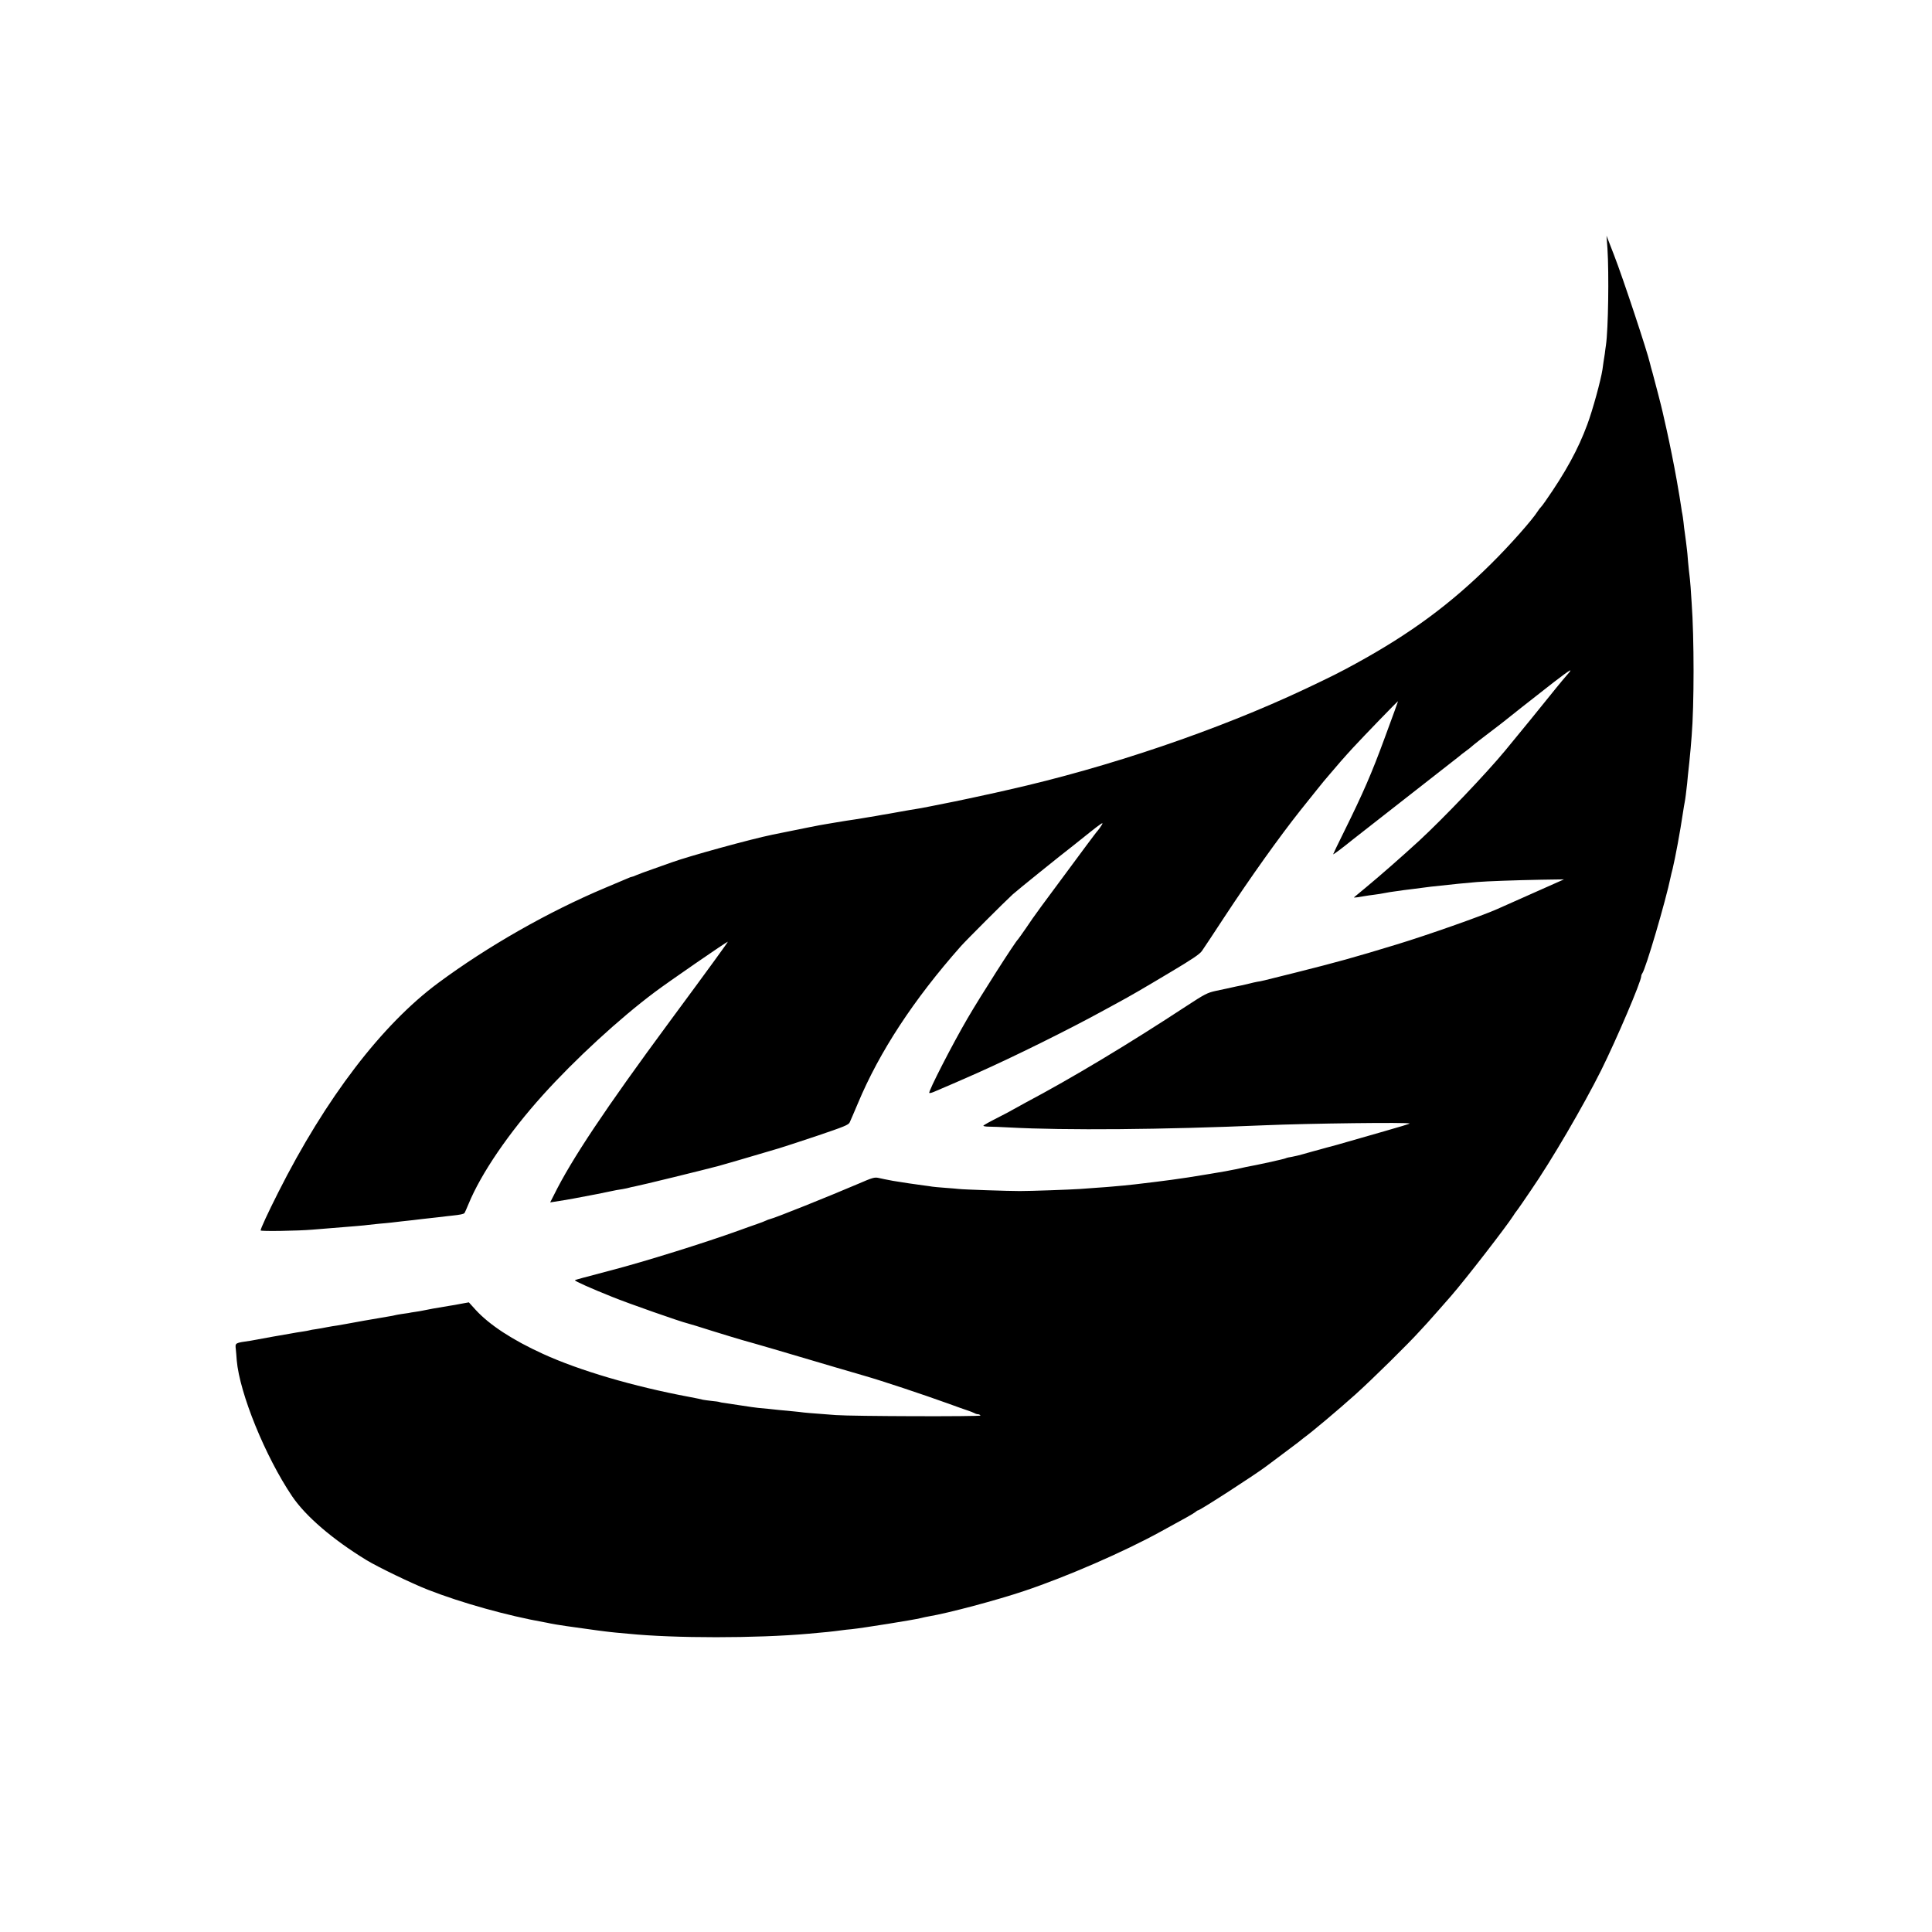
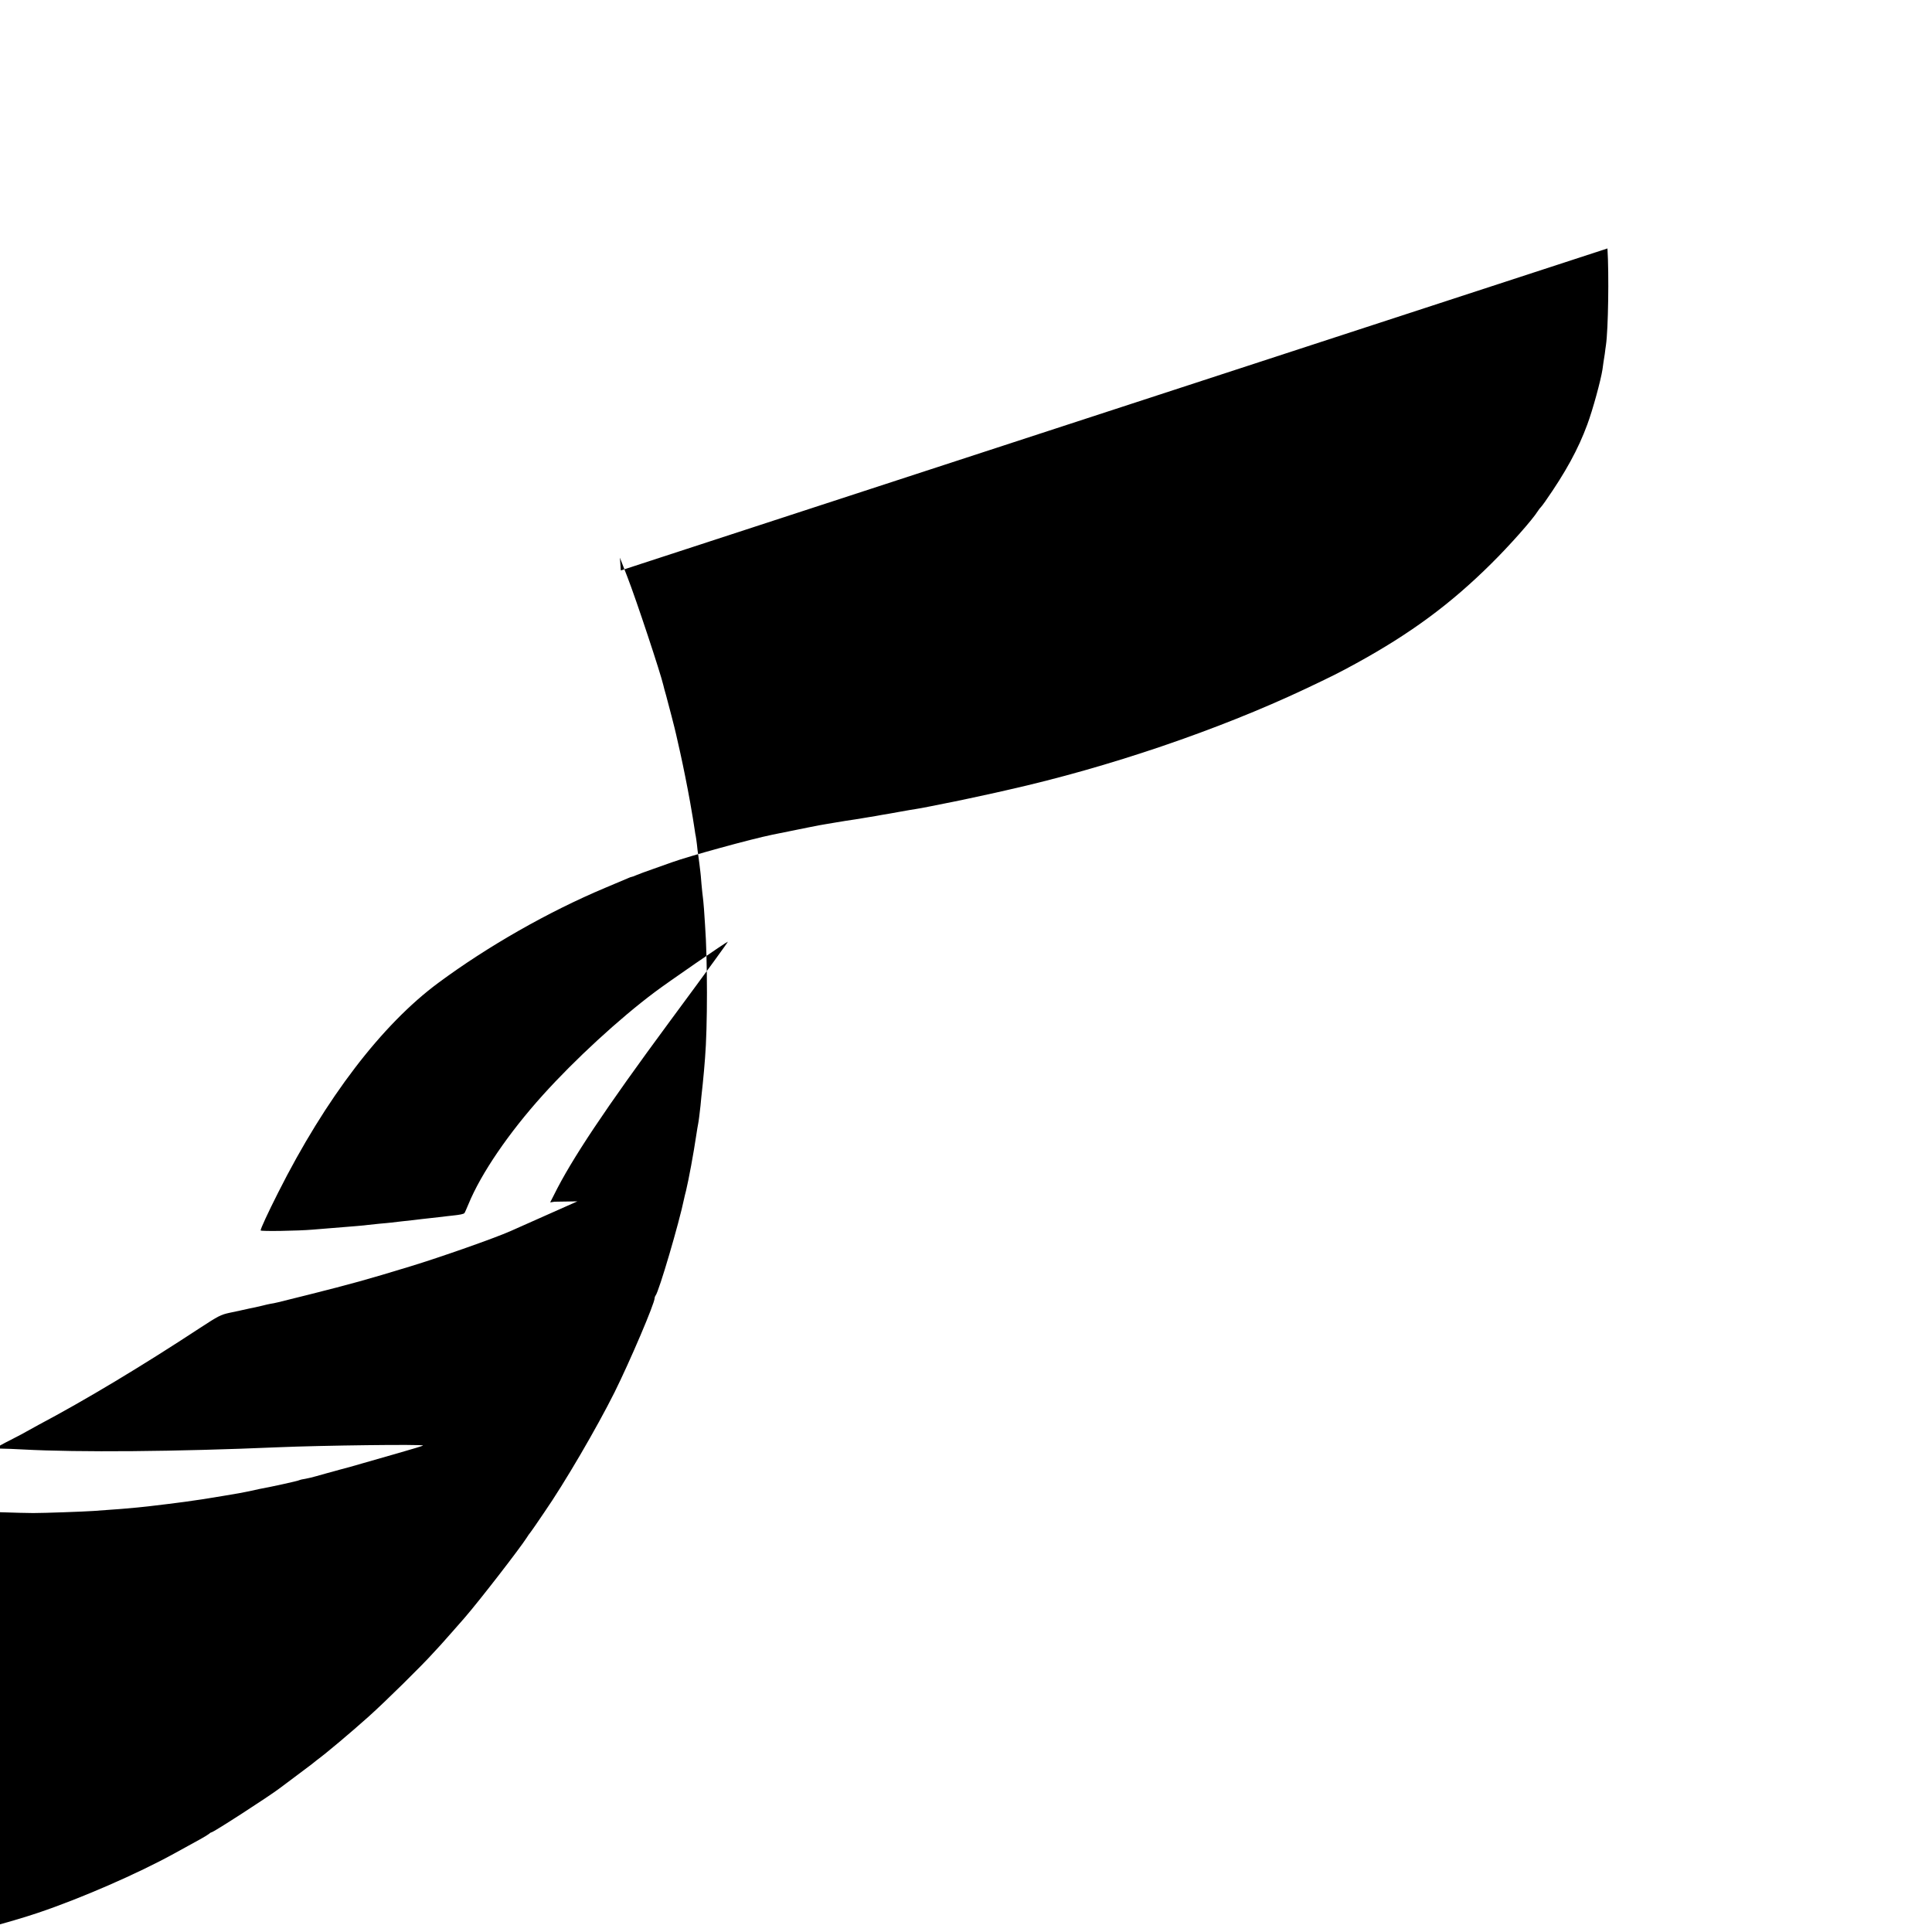
<svg xmlns="http://www.w3.org/2000/svg" version="1.0" width="1668pt" height="1668pt" viewBox="0 0 1668 1668" preserveAspectRatio="xMidYMid meet">
  <g transform="translate(0,1668) scale(0.1,-0.1)" fill="#000000" stroke="none">
-     <path d="M13878 14535 c14 -221 7 -699 -13 -835 -2 -14 -7 -47 -10 -75 -4 -27 -9 -59 -11 -70 -1 -11 -6 -40 -9 -65 -14 -92 -84 -349 -131 -475 -78 -212 -187 -412 -364 -665 -17 -24 -34 -47 -38 -50 -4 -3 -16 -18 -26 -34 -47 -75 -245 -298 -400 -451 -350 -348 -698 -605 -1169 -863 -142 -78 -210 -112 -436 -219 -755 -356 -1702 -678 -2571 -873 -52 -12 -102 -23 -110 -25 -89 -20 -359 -78 -430 -91 -14 -3 -70 -14 -125 -25 -55 -11 -113 -22 -130 -24 -16 -2 -79 -13 -140 -24 -60 -11 -127 -23 -149 -26 -21 -4 -46 -8 -55 -10 -9 -1 -36 -6 -61 -10 -25 -4 -52 -9 -60 -10 -16 -3 -85 -14 -135 -21 -16 -3 -55 -9 -85 -14 -30 -5 -73 -12 -95 -16 -32 -4 -219 -42 -455 -90 -191 -39 -727 -187 -870 -239 -19 -7 -89 -32 -155 -55 -66 -23 -134 -48 -152 -56 -17 -8 -34 -14 -38 -14 -4 0 -21 -6 -38 -14 -18 -8 -104 -44 -192 -81 -492 -207 -1013 -504 -1440 -820 -488 -361 -973 -996 -1383 -1810 -91 -180 -152 -313 -152 -328 0 -9 324 -4 450 7 25 2 86 7 135 11 212 17 314 25 345 30 14 2 57 6 95 10 39 3 86 8 105 10 19 2 58 7 85 10 85 9 138 15 175 20 19 2 60 7 90 10 30 3 71 8 90 10 19 3 58 7 85 10 67 7 97 13 105 22 4 5 19 40 35 78 108 263 347 614 643 942 274 304 659 659 967 889 110 83 619 434 629 434 4 0 -156 -221 -499 -685 -561 -760 -851 -1195 -1003 -1503 l-32 -63 38 6 c117 18 198 33 367 66 83 17 157 32 166 34 9 2 34 6 55 9 22 4 47 9 56 12 9 3 27 7 40 9 63 12 614 147 733 179 77 22 255 73 415 121 25 7 72 21 105 31 33 10 181 58 330 108 233 79 271 94 281 116 7 14 38 88 71 165 186 445 481 895 888 1355 47 53 380 386 448 448 36 33 409 334 527 425 9 7 71 56 139 111 98 78 120 92 105 67 -11 -18 -26 -40 -34 -49 -9 -9 -54 -69 -101 -132 -422 -569 -439 -591 -519 -710 -36 -52 -68 -97 -71 -100 -21 -16 -324 -490 -435 -681 -130 -222 -342 -635 -331 -645 3 -3 20 1 39 9 18 8 62 27 98 42 76 32 79 34 275 120 317 141 790 375 1089 539 34 19 88 48 121 66 110 59 218 122 464 269 183 109 250 154 268 181 14 19 100 150 192 290 226 344 475 693 659 925 115 144 216 270 222 275 3 3 18 21 34 40 42 51 133 155 195 222 96 104 391 409 391 404 0 -1 -13 -38 -29 -82 -16 -43 -54 -146 -84 -229 -115 -314 -189 -483 -354 -817 -51 -103 -93 -190 -93 -193 0 -6 81 55 171 128 19 15 228 178 464 363 237 185 439 343 450 352 11 10 38 31 60 47 22 16 42 32 45 35 12 12 111 90 185 145 44 33 89 68 100 77 29 24 243 193 428 337 154 118 175 130 112 59 -16 -18 -55 -65 -86 -103 -130 -162 -327 -404 -443 -544 -168 -203 -533 -585 -745 -781 -146 -134 -341 -305 -461 -404 -52 -43 -97 -81 -100 -83 -4 -5 40 1 101 12 9 2 40 6 70 10 30 4 72 10 94 15 22 5 64 11 94 15 30 4 61 8 70 10 9 1 45 6 81 10 36 4 74 9 85 11 11 2 43 6 70 9 28 3 66 7 85 9 69 8 233 25 312 31 86 7 334 16 554 20 l197 3 -279 -124 c-153 -68 -288 -128 -299 -133 -130 -58 -606 -226 -870 -306 -374 -114 -501 -149 -870 -242 -303 -76 -291 -73 -330 -79 -16 -3 -48 -10 -70 -16 -22 -5 -51 -12 -65 -15 -21 -4 -69 -14 -130 -28 -8 -2 -51 -11 -94 -20 -72 -16 -94 -27 -250 -129 -504 -331 -992 -624 -1394 -837 -53 -29 -101 -55 -107 -59 -5 -4 -65 -36 -132 -70 -68 -34 -123 -65 -123 -69 0 -4 21 -8 48 -8 26 0 106 -3 177 -7 484 -26 1318 -19 2205 19 375 16 1250 27 1250 15 0 -3 -100 -33 -223 -68 -122 -35 -260 -75 -307 -88 -47 -14 -92 -27 -101 -29 -9 -2 -49 -13 -90 -24 -41 -12 -90 -25 -109 -30 -19 -5 -59 -17 -89 -25 -30 -9 -73 -19 -95 -23 -23 -3 -48 -9 -56 -13 -13 -7 -255 -60 -341 -75 -16 -3 -57 -12 -91 -20 -35 -8 -135 -26 -223 -40 -88 -14 -171 -28 -185 -30 -55 -9 -238 -34 -285 -39 -57 -7 -124 -15 -175 -21 -19 -2 -62 -7 -95 -10 -33 -3 -78 -7 -100 -9 -22 -2 -80 -7 -130 -10 -49 -4 -117 -9 -150 -11 -87 -6 -426 -18 -520 -18 -99 0 -490 13 -527 18 -14 2 -68 6 -119 10 -52 4 -101 8 -110 10 -9 2 -40 6 -70 10 -52 6 -218 31 -269 40 -64 12 -88 17 -124 25 -35 8 -53 3 -175 -50 -260 -111 -723 -297 -763 -305 -9 -2 -25 -8 -35 -13 -10 -5 -45 -19 -78 -30 -33 -11 -105 -37 -160 -57 -291 -105 -810 -267 -1090 -340 -251 -66 -318 -84 -321 -88 -6 -6 142 -72 320 -143 137 -56 594 -216 651 -229 11 -2 108 -32 215 -66 107 -33 224 -69 260 -79 36 -10 160 -45 275 -79 442 -131 722 -213 775 -228 154 -44 505 -161 730 -242 63 -23 135 -49 160 -57 25 -8 53 -19 62 -24 10 -6 24 -10 32 -10 8 0 18 -5 21 -11 7 -10 -1106 -7 -1250 4 -38 3 -108 9 -155 12 -47 3 -101 8 -120 10 -19 3 -60 7 -90 10 -120 11 -157 15 -210 21 -30 3 -73 7 -95 9 -22 2 -83 11 -135 19 -52 8 -117 18 -145 22 -27 3 -53 8 -56 10 -3 2 -33 6 -65 9 -32 4 -66 8 -74 10 -8 3 -62 14 -120 25 -481 90 -950 228 -1264 372 -263 120 -461 250 -580 380 l-58 64 -67 -12 c-36 -7 -79 -15 -96 -17 -132 -22 -174 -29 -235 -42 -14 -3 -42 -8 -64 -11 -21 -3 -48 -7 -59 -10 -12 -2 -39 -6 -62 -9 -22 -3 -47 -8 -55 -10 -8 -2 -28 -7 -45 -9 -131 -22 -338 -58 -375 -66 -25 -5 -61 -11 -80 -14 -19 -2 -57 -9 -85 -14 -27 -6 -70 -13 -95 -17 -25 -3 -52 -8 -61 -11 -10 -3 -31 -6 -49 -9 -17 -2 -43 -6 -58 -9 -15 -3 -43 -8 -62 -11 -44 -7 -246 -43 -280 -50 -14 -3 -38 -7 -55 -10 -139 -20 -135 -18 -129 -74 2 -20 6 -63 8 -96 25 -285 246 -829 478 -1173 117 -173 350 -373 643 -552 101 -61 391 -201 529 -255 291 -114 690 -225 1006 -281 14 -2 36 -7 50 -10 40 -9 209 -34 405 -60 22 -3 54 -7 70 -9 17 -2 57 -7 90 -10 33 -3 83 -7 110 -10 398 -40 1102 -40 1555 0 147 13 200 18 288 30 20 3 57 7 82 9 104 11 540 81 600 96 19 5 51 12 70 15 167 28 588 140 825 220 366 123 859 337 1180 514 44 24 98 54 120 66 22 12 67 37 100 55 33 18 67 39 76 46 8 8 18 14 22 14 17 0 493 308 587 379 19 15 89 67 155 116 66 49 122 91 125 94 3 3 23 19 45 36 77 56 293 238 445 374 145 130 465 445 564 556 15 17 42 46 60 65 31 35 162 182 203 230 132 152 481 604 539 695 10 17 21 32 24 35 3 3 25 34 50 70 24 36 58 85 75 110 179 259 455 732 609 1040 134 270 346 767 346 813 0 7 4 17 8 22 28 31 205 633 246 835 3 14 10 45 17 70 23 96 65 321 89 484 6 38 12 78 15 90 5 23 14 96 21 161 3 39 9 93 19 185 3 25 8 77 11 115 3 39 7 88 9 110 22 267 22 850 0 1150 -2 28 -6 89 -9 136 -4 48 -8 95 -10 105 -2 11 -7 62 -12 114 -4 52 -8 97 -9 100 -1 3 -5 37 -9 75 -5 39 -10 78 -12 89 -2 10 -6 44 -9 75 -4 31 -8 63 -10 71 -2 8 -7 35 -10 60 -5 39 -23 143 -39 235 -24 135 -60 313 -86 430 -17 77 -33 147 -35 155 -7 35 -68 270 -86 335 -11 38 -22 78 -24 89 -22 98 -234 739 -311 936 l-64 165 8 -110z" />
+     <path d="M13878 14535 c14 -221 7 -699 -13 -835 -2 -14 -7 -47 -10 -75 -4 -27 -9 -59 -11 -70 -1 -11 -6 -40 -9 -65 -14 -92 -84 -349 -131 -475 -78 -212 -187 -412 -364 -665 -17 -24 -34 -47 -38 -50 -4 -3 -16 -18 -26 -34 -47 -75 -245 -298 -400 -451 -350 -348 -698 -605 -1169 -863 -142 -78 -210 -112 -436 -219 -755 -356 -1702 -678 -2571 -873 -52 -12 -102 -23 -110 -25 -89 -20 -359 -78 -430 -91 -14 -3 -70 -14 -125 -25 -55 -11 -113 -22 -130 -24 -16 -2 -79 -13 -140 -24 -60 -11 -127 -23 -149 -26 -21 -4 -46 -8 -55 -10 -9 -1 -36 -6 -61 -10 -25 -4 -52 -9 -60 -10 -16 -3 -85 -14 -135 -21 -16 -3 -55 -9 -85 -14 -30 -5 -73 -12 -95 -16 -32 -4 -219 -42 -455 -90 -191 -39 -727 -187 -870 -239 -19 -7 -89 -32 -155 -55 -66 -23 -134 -48 -152 -56 -17 -8 -34 -14 -38 -14 -4 0 -21 -6 -38 -14 -18 -8 -104 -44 -192 -81 -492 -207 -1013 -504 -1440 -820 -488 -361 -973 -996 -1383 -1810 -91 -180 -152 -313 -152 -328 0 -9 324 -4 450 7 25 2 86 7 135 11 212 17 314 25 345 30 14 2 57 6 95 10 39 3 86 8 105 10 19 2 58 7 85 10 85 9 138 15 175 20 19 2 60 7 90 10 30 3 71 8 90 10 19 3 58 7 85 10 67 7 97 13 105 22 4 5 19 40 35 78 108 263 347 614 643 942 274 304 659 659 967 889 110 83 619 434 629 434 4 0 -156 -221 -499 -685 -561 -760 -851 -1195 -1003 -1503 l-32 -63 38 6 l197 3 -279 -124 c-153 -68 -288 -128 -299 -133 -130 -58 -606 -226 -870 -306 -374 -114 -501 -149 -870 -242 -303 -76 -291 -73 -330 -79 -16 -3 -48 -10 -70 -16 -22 -5 -51 -12 -65 -15 -21 -4 -69 -14 -130 -28 -8 -2 -51 -11 -94 -20 -72 -16 -94 -27 -250 -129 -504 -331 -992 -624 -1394 -837 -53 -29 -101 -55 -107 -59 -5 -4 -65 -36 -132 -70 -68 -34 -123 -65 -123 -69 0 -4 21 -8 48 -8 26 0 106 -3 177 -7 484 -26 1318 -19 2205 19 375 16 1250 27 1250 15 0 -3 -100 -33 -223 -68 -122 -35 -260 -75 -307 -88 -47 -14 -92 -27 -101 -29 -9 -2 -49 -13 -90 -24 -41 -12 -90 -25 -109 -30 -19 -5 -59 -17 -89 -25 -30 -9 -73 -19 -95 -23 -23 -3 -48 -9 -56 -13 -13 -7 -255 -60 -341 -75 -16 -3 -57 -12 -91 -20 -35 -8 -135 -26 -223 -40 -88 -14 -171 -28 -185 -30 -55 -9 -238 -34 -285 -39 -57 -7 -124 -15 -175 -21 -19 -2 -62 -7 -95 -10 -33 -3 -78 -7 -100 -9 -22 -2 -80 -7 -130 -10 -49 -4 -117 -9 -150 -11 -87 -6 -426 -18 -520 -18 -99 0 -490 13 -527 18 -14 2 -68 6 -119 10 -52 4 -101 8 -110 10 -9 2 -40 6 -70 10 -52 6 -218 31 -269 40 -64 12 -88 17 -124 25 -35 8 -53 3 -175 -50 -260 -111 -723 -297 -763 -305 -9 -2 -25 -8 -35 -13 -10 -5 -45 -19 -78 -30 -33 -11 -105 -37 -160 -57 -291 -105 -810 -267 -1090 -340 -251 -66 -318 -84 -321 -88 -6 -6 142 -72 320 -143 137 -56 594 -216 651 -229 11 -2 108 -32 215 -66 107 -33 224 -69 260 -79 36 -10 160 -45 275 -79 442 -131 722 -213 775 -228 154 -44 505 -161 730 -242 63 -23 135 -49 160 -57 25 -8 53 -19 62 -24 10 -6 24 -10 32 -10 8 0 18 -5 21 -11 7 -10 -1106 -7 -1250 4 -38 3 -108 9 -155 12 -47 3 -101 8 -120 10 -19 3 -60 7 -90 10 -120 11 -157 15 -210 21 -30 3 -73 7 -95 9 -22 2 -83 11 -135 19 -52 8 -117 18 -145 22 -27 3 -53 8 -56 10 -3 2 -33 6 -65 9 -32 4 -66 8 -74 10 -8 3 -62 14 -120 25 -481 90 -950 228 -1264 372 -263 120 -461 250 -580 380 l-58 64 -67 -12 c-36 -7 -79 -15 -96 -17 -132 -22 -174 -29 -235 -42 -14 -3 -42 -8 -64 -11 -21 -3 -48 -7 -59 -10 -12 -2 -39 -6 -62 -9 -22 -3 -47 -8 -55 -10 -8 -2 -28 -7 -45 -9 -131 -22 -338 -58 -375 -66 -25 -5 -61 -11 -80 -14 -19 -2 -57 -9 -85 -14 -27 -6 -70 -13 -95 -17 -25 -3 -52 -8 -61 -11 -10 -3 -31 -6 -49 -9 -17 -2 -43 -6 -58 -9 -15 -3 -43 -8 -62 -11 -44 -7 -246 -43 -280 -50 -14 -3 -38 -7 -55 -10 -139 -20 -135 -18 -129 -74 2 -20 6 -63 8 -96 25 -285 246 -829 478 -1173 117 -173 350 -373 643 -552 101 -61 391 -201 529 -255 291 -114 690 -225 1006 -281 14 -2 36 -7 50 -10 40 -9 209 -34 405 -60 22 -3 54 -7 70 -9 17 -2 57 -7 90 -10 33 -3 83 -7 110 -10 398 -40 1102 -40 1555 0 147 13 200 18 288 30 20 3 57 7 82 9 104 11 540 81 600 96 19 5 51 12 70 15 167 28 588 140 825 220 366 123 859 337 1180 514 44 24 98 54 120 66 22 12 67 37 100 55 33 18 67 39 76 46 8 8 18 14 22 14 17 0 493 308 587 379 19 15 89 67 155 116 66 49 122 91 125 94 3 3 23 19 45 36 77 56 293 238 445 374 145 130 465 445 564 556 15 17 42 46 60 65 31 35 162 182 203 230 132 152 481 604 539 695 10 17 21 32 24 35 3 3 25 34 50 70 24 36 58 85 75 110 179 259 455 732 609 1040 134 270 346 767 346 813 0 7 4 17 8 22 28 31 205 633 246 835 3 14 10 45 17 70 23 96 65 321 89 484 6 38 12 78 15 90 5 23 14 96 21 161 3 39 9 93 19 185 3 25 8 77 11 115 3 39 7 88 9 110 22 267 22 850 0 1150 -2 28 -6 89 -9 136 -4 48 -8 95 -10 105 -2 11 -7 62 -12 114 -4 52 -8 97 -9 100 -1 3 -5 37 -9 75 -5 39 -10 78 -12 89 -2 10 -6 44 -9 75 -4 31 -8 63 -10 71 -2 8 -7 35 -10 60 -5 39 -23 143 -39 235 -24 135 -60 313 -86 430 -17 77 -33 147 -35 155 -7 35 -68 270 -86 335 -11 38 -22 78 -24 89 -22 98 -234 739 -311 936 l-64 165 8 -110z" />
  </g>
</svg>